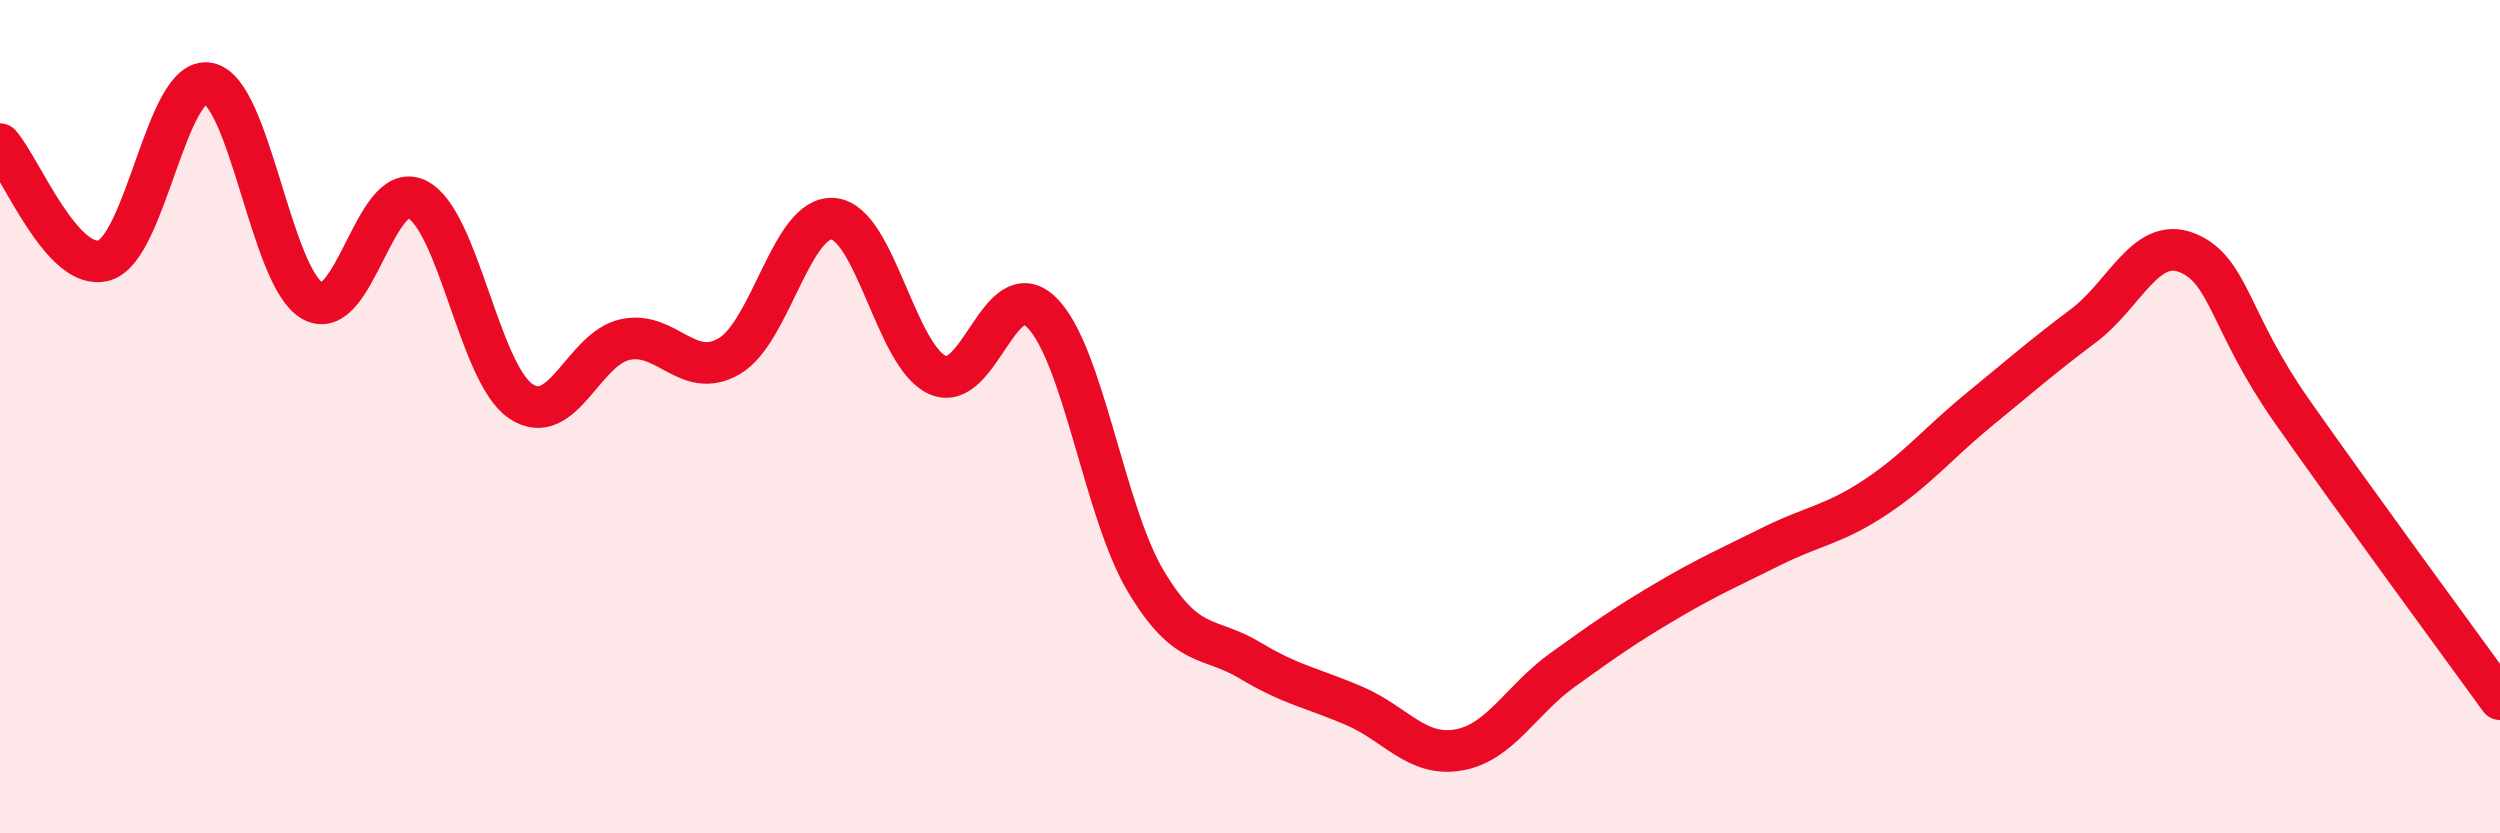
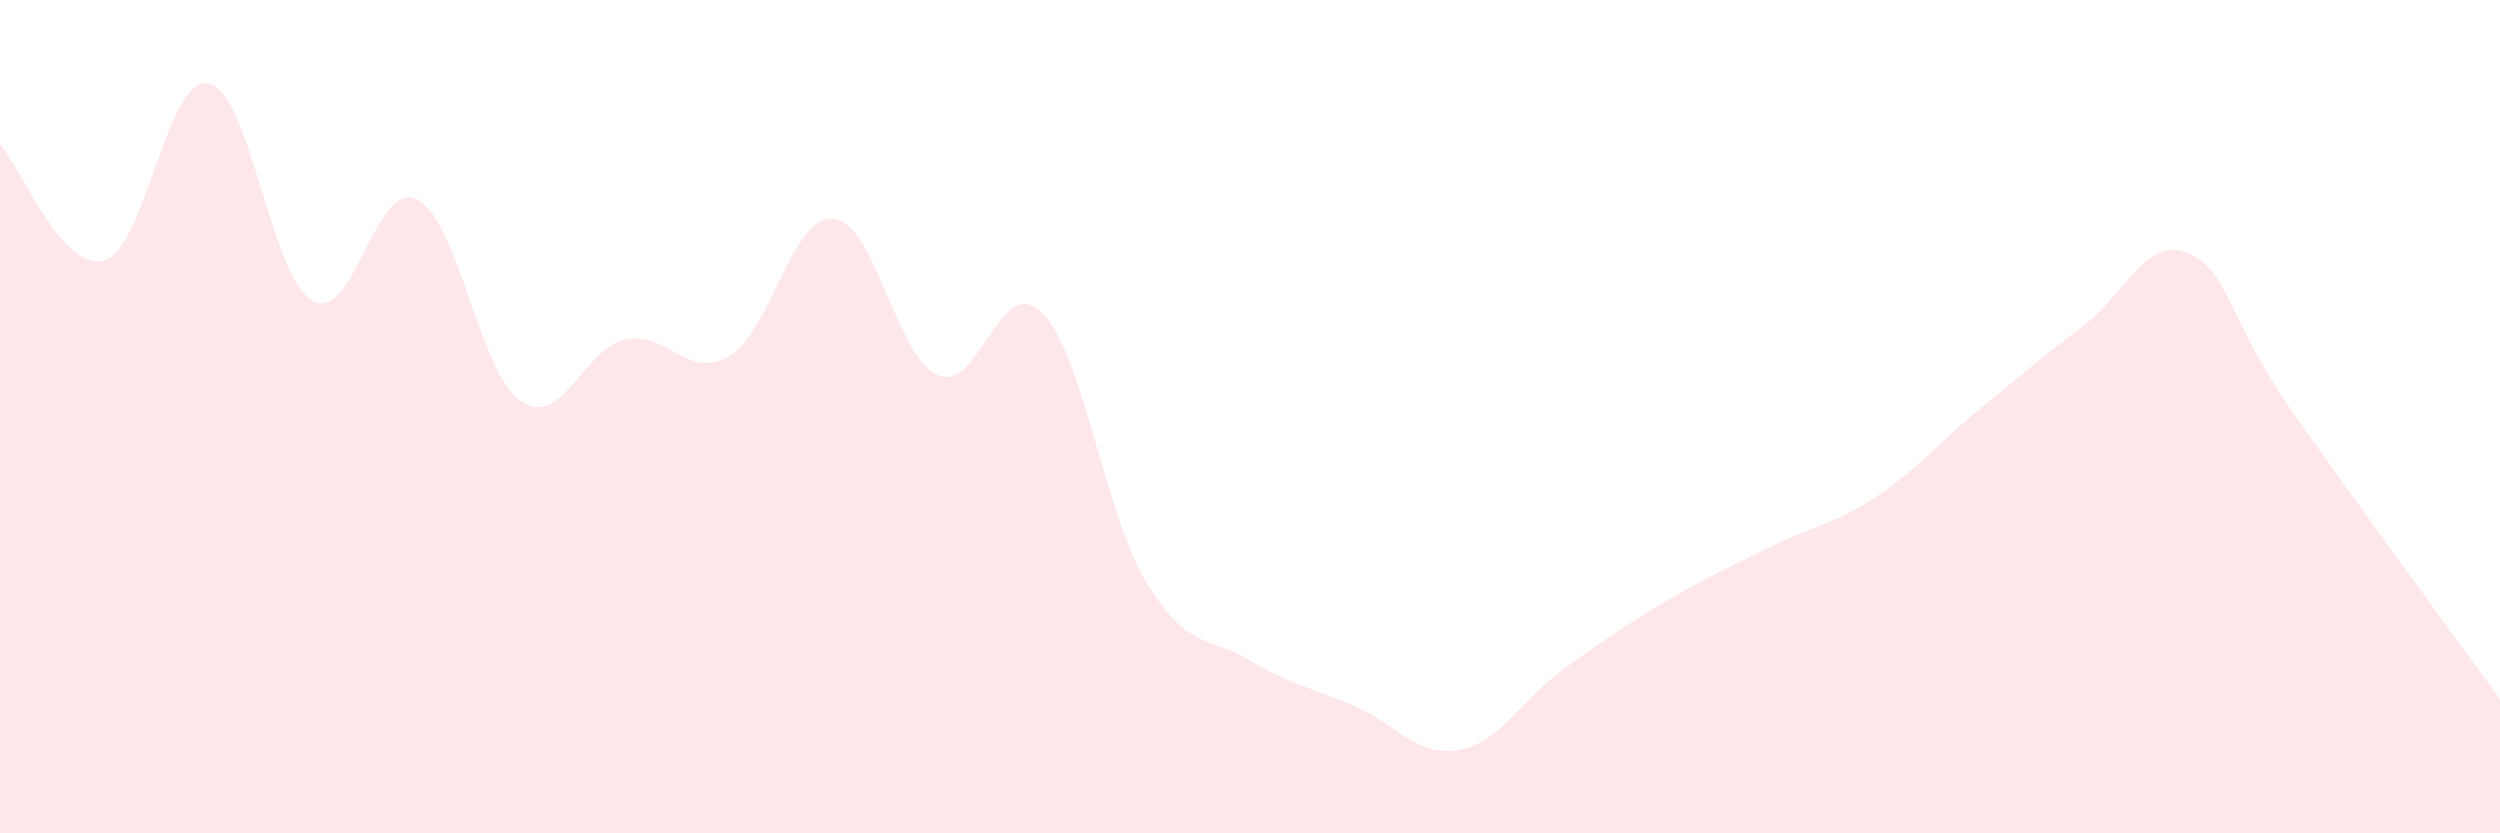
<svg xmlns="http://www.w3.org/2000/svg" width="60" height="20" viewBox="0 0 60 20">
  <path d="M 0,3.46 C 0.5,4.02 1.5,6.54 2.5,6.25 C 3.5,5.96 4,1.81 5,2 C 6,2.19 6.5,6.66 7.5,7.22 C 8.5,7.78 9,4.3 10,4.78 C 11,5.26 11.5,8.96 12.5,9.63 C 13.5,10.3 14,8.37 15,8.15 C 16,7.93 16.5,9.13 17.5,8.55 C 18.5,7.97 19,5.16 20,5.25 C 21,5.34 21.5,8.55 22.5,9 C 23.5,9.45 24,6.51 25,7.5 C 26,8.49 26.5,12.28 27.5,13.95 C 28.5,15.62 29,15.25 30,15.85 C 31,16.45 31.5,16.51 32.5,16.94 C 33.5,17.37 34,18.17 35,18 C 36,17.83 36.5,16.8 37.5,16.08 C 38.5,15.36 39,15.01 40,14.42 C 41,13.83 41.5,13.62 42.5,13.12 C 43.5,12.62 44,12.6 45,11.94 C 46,11.28 46.5,10.65 47.5,9.83 C 48.5,9.01 49,8.57 50,7.82 C 51,7.07 51.5,5.66 52.5,6.07 C 53.5,6.48 53.5,7.72 55,9.86 C 56.5,12 59,15.4 60,16.78L60 20L0 20Z" fill="#EB0A25" opacity="0.1" stroke-linecap="round" stroke-linejoin="round" />
-   <path d="M 0,3.46 C 0.5,4.02 1.5,6.54 2.5,6.25 C 3.5,5.96 4,1.81 5,2 C 6,2.19 6.5,6.66 7.5,7.22 C 8.5,7.78 9,4.3 10,4.78 C 11,5.26 11.5,8.96 12.5,9.63 C 13.5,10.3 14,8.37 15,8.15 C 16,7.93 16.5,9.13 17.5,8.55 C 18.5,7.97 19,5.16 20,5.25 C 21,5.34 21.5,8.55 22.5,9 C 23.5,9.45 24,6.51 25,7.5 C 26,8.49 26.5,12.28 27.5,13.95 C 28.5,15.62 29,15.25 30,15.85 C 31,16.45 31.5,16.51 32.5,16.94 C 33.5,17.37 34,18.17 35,18 C 36,17.83 36.5,16.8 37.5,16.08 C 38.5,15.36 39,15.01 40,14.42 C 41,13.83 41.5,13.62 42.5,13.12 C 43.5,12.62 44,12.6 45,11.94 C 46,11.28 46.5,10.65 47.5,9.83 C 48.5,9.01 49,8.57 50,7.82 C 51,7.07 51.5,5.66 52.5,6.07 C 53.5,6.48 53.5,7.72 55,9.86 C 56.5,12 59,15.4 60,16.78" stroke="#EB0A25" stroke-width="1" fill="none" stroke-linecap="round" stroke-linejoin="round" />
</svg>